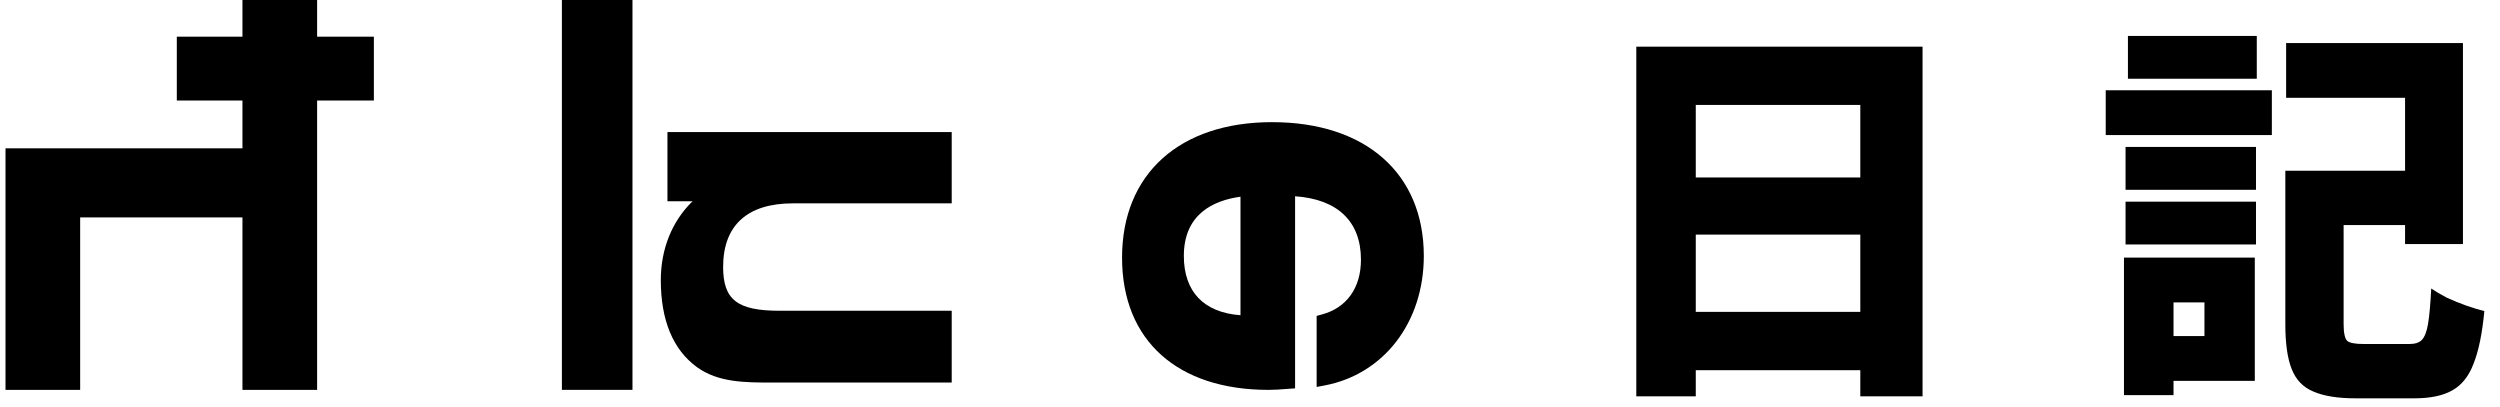
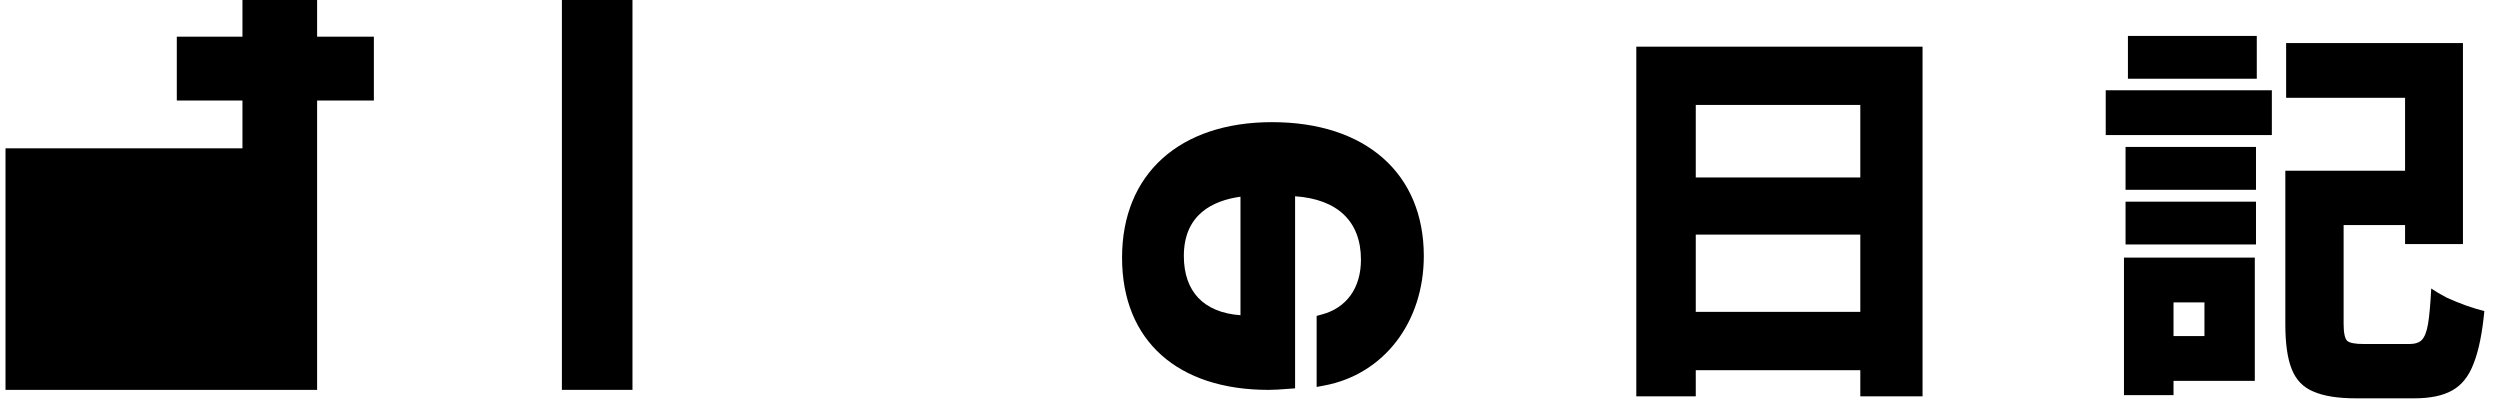
<svg xmlns="http://www.w3.org/2000/svg" width="227" height="37" viewBox="0 0 227 37" fill="none">
  <path d="M148.576 4.236H174.568V35.988H168.916V9.528H153.976V35.988H148.576V4.236ZM152.284 16.116H171.256V21.3H152.284V16.116ZM152.284 28.32H171.256V33.612H152.284V28.32ZM209.596 15.504H221.116V20.436H209.596V15.504ZM207.508 15.504H212.8V29.4C212.8 30.216 212.908 30.732 213.124 30.948C213.34 31.14 213.844 31.236 214.636 31.236C214.828 31.236 215.104 31.236 215.464 31.236C215.824 31.236 216.22 31.236 216.652 31.236C217.084 31.236 217.492 31.236 217.876 31.236C218.26 31.236 218.56 31.236 218.776 31.236C219.28 31.236 219.652 31.116 219.892 30.876C220.156 30.612 220.348 30.12 220.468 29.4C220.588 28.68 220.684 27.612 220.756 26.196C221.14 26.46 221.608 26.736 222.16 27.024C222.736 27.288 223.324 27.528 223.924 27.744C224.548 27.96 225.1 28.128 225.58 28.248C225.388 30.264 225.064 31.848 224.608 33C224.176 34.152 223.528 34.968 222.664 35.448C221.824 35.928 220.672 36.168 219.208 36.168C218.992 36.168 218.704 36.168 218.344 36.168C217.984 36.168 217.588 36.168 217.156 36.168C216.748 36.168 216.328 36.168 215.896 36.168C215.488 36.168 215.104 36.168 214.744 36.168C214.384 36.168 214.108 36.168 213.916 36.168C212.284 36.168 211 35.964 210.064 35.556C209.128 35.172 208.468 34.488 208.084 33.504C207.7 32.544 207.508 31.188 207.508 29.436V15.504ZM207.58 3.912H223.636V22.164H218.38V8.88H207.58V3.912ZM193 13.344H204.844V17.232H193V13.344ZM193.216 3.264H204.916V7.152H193.216V3.264ZM193 18.312H204.844V22.2H193V18.312ZM191.2 8.196H206.284V12.264H191.2V8.196ZM195.376 23.388H204.736V34.584H195.376V30.516H200.164V27.456H195.376V23.388ZM192.856 23.388H197.356V35.88H192.856V23.388Z" fill="black" />
  <path d="M51.02 0V35.399H57.429V0H51.02Z" fill="black" />
-   <path d="M71.99 18.463H86.415V11.991H60.604V18.274H62.884C61.032 20.069 60.001 22.596 60.001 25.43C60.001 29.077 61.101 31.742 63.283 33.338C65.232 34.736 67.628 34.736 70.169 34.736H86.415V28.216H70.773C66.945 28.216 65.66 27.215 65.66 24.242C65.66 20.467 67.851 18.465 71.991 18.465L71.99 18.463Z" fill="black" />
  <path d="M115.508 11.091C107.103 11.091 101.883 15.797 101.883 23.389C101.883 30.98 106.977 35.401 115.178 35.401C115.713 35.401 116.289 35.362 116.903 35.311L117.594 35.263V17.821C121.461 18.089 123.575 20.111 123.575 23.579C123.575 26.145 122.27 27.969 119.99 28.564L119.551 28.682V35.134L120.243 35.006C125.648 33.995 129.282 29.267 129.282 23.243C129.282 15.75 124.003 11.092 115.508 11.092V11.091ZM112.636 28.622C109.315 28.385 107.493 26.491 107.493 23.241C107.493 19.454 110.151 18.206 112.636 17.86V28.622Z" fill="black" />
-   <path d="M33.947 3.33V9.127H28.794V35.401H22.015V19.741H7.279V35.401H0.5V13.468H22.015V9.127H16.054V3.33H22.015V0H28.794V3.33H33.947Z" fill="black" />
+   <path d="M33.947 3.33V9.127H28.794V35.401H22.015V19.741V35.401H0.5V13.468H22.015V9.127H16.054V3.33H22.015V0H28.794V3.33H33.947Z" fill="black" />
</svg>